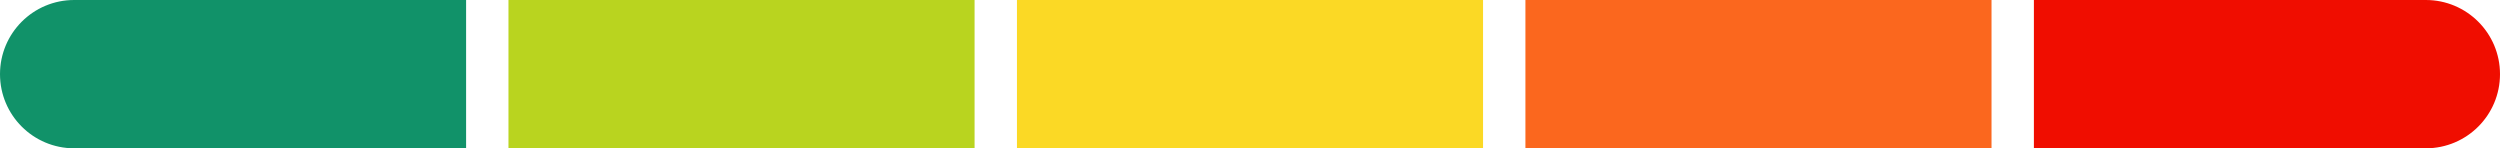
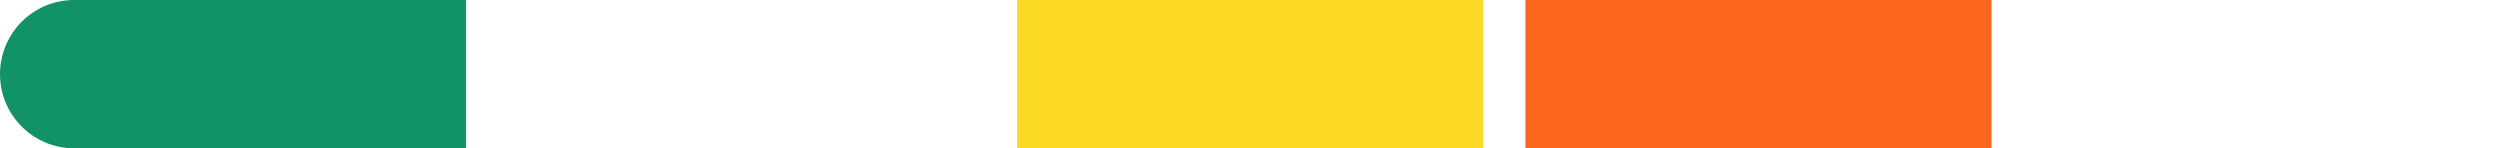
<svg xmlns="http://www.w3.org/2000/svg" width="118" height="7" viewBox="0 0 118 7" fill="none">
  <path d="M0 3.5C0 1.567 1.567 0 3.5 0H22V7H3.5C1.567 7 0 5.433 0 3.5Z" fill="#119269" />
-   <rect x="24" width="22" height="7" fill="#B9D41F" />
  <rect x="48" width="22" height="7" fill="#FBD925" />
  <rect x="72" width="22" height="7" fill="#FB671E" />
-   <path d="M96 0H114.5C116.433 0 118 1.567 118 3.5C118 5.433 116.433 7 114.5 7H96V0Z" fill="#F00D00" />
</svg>